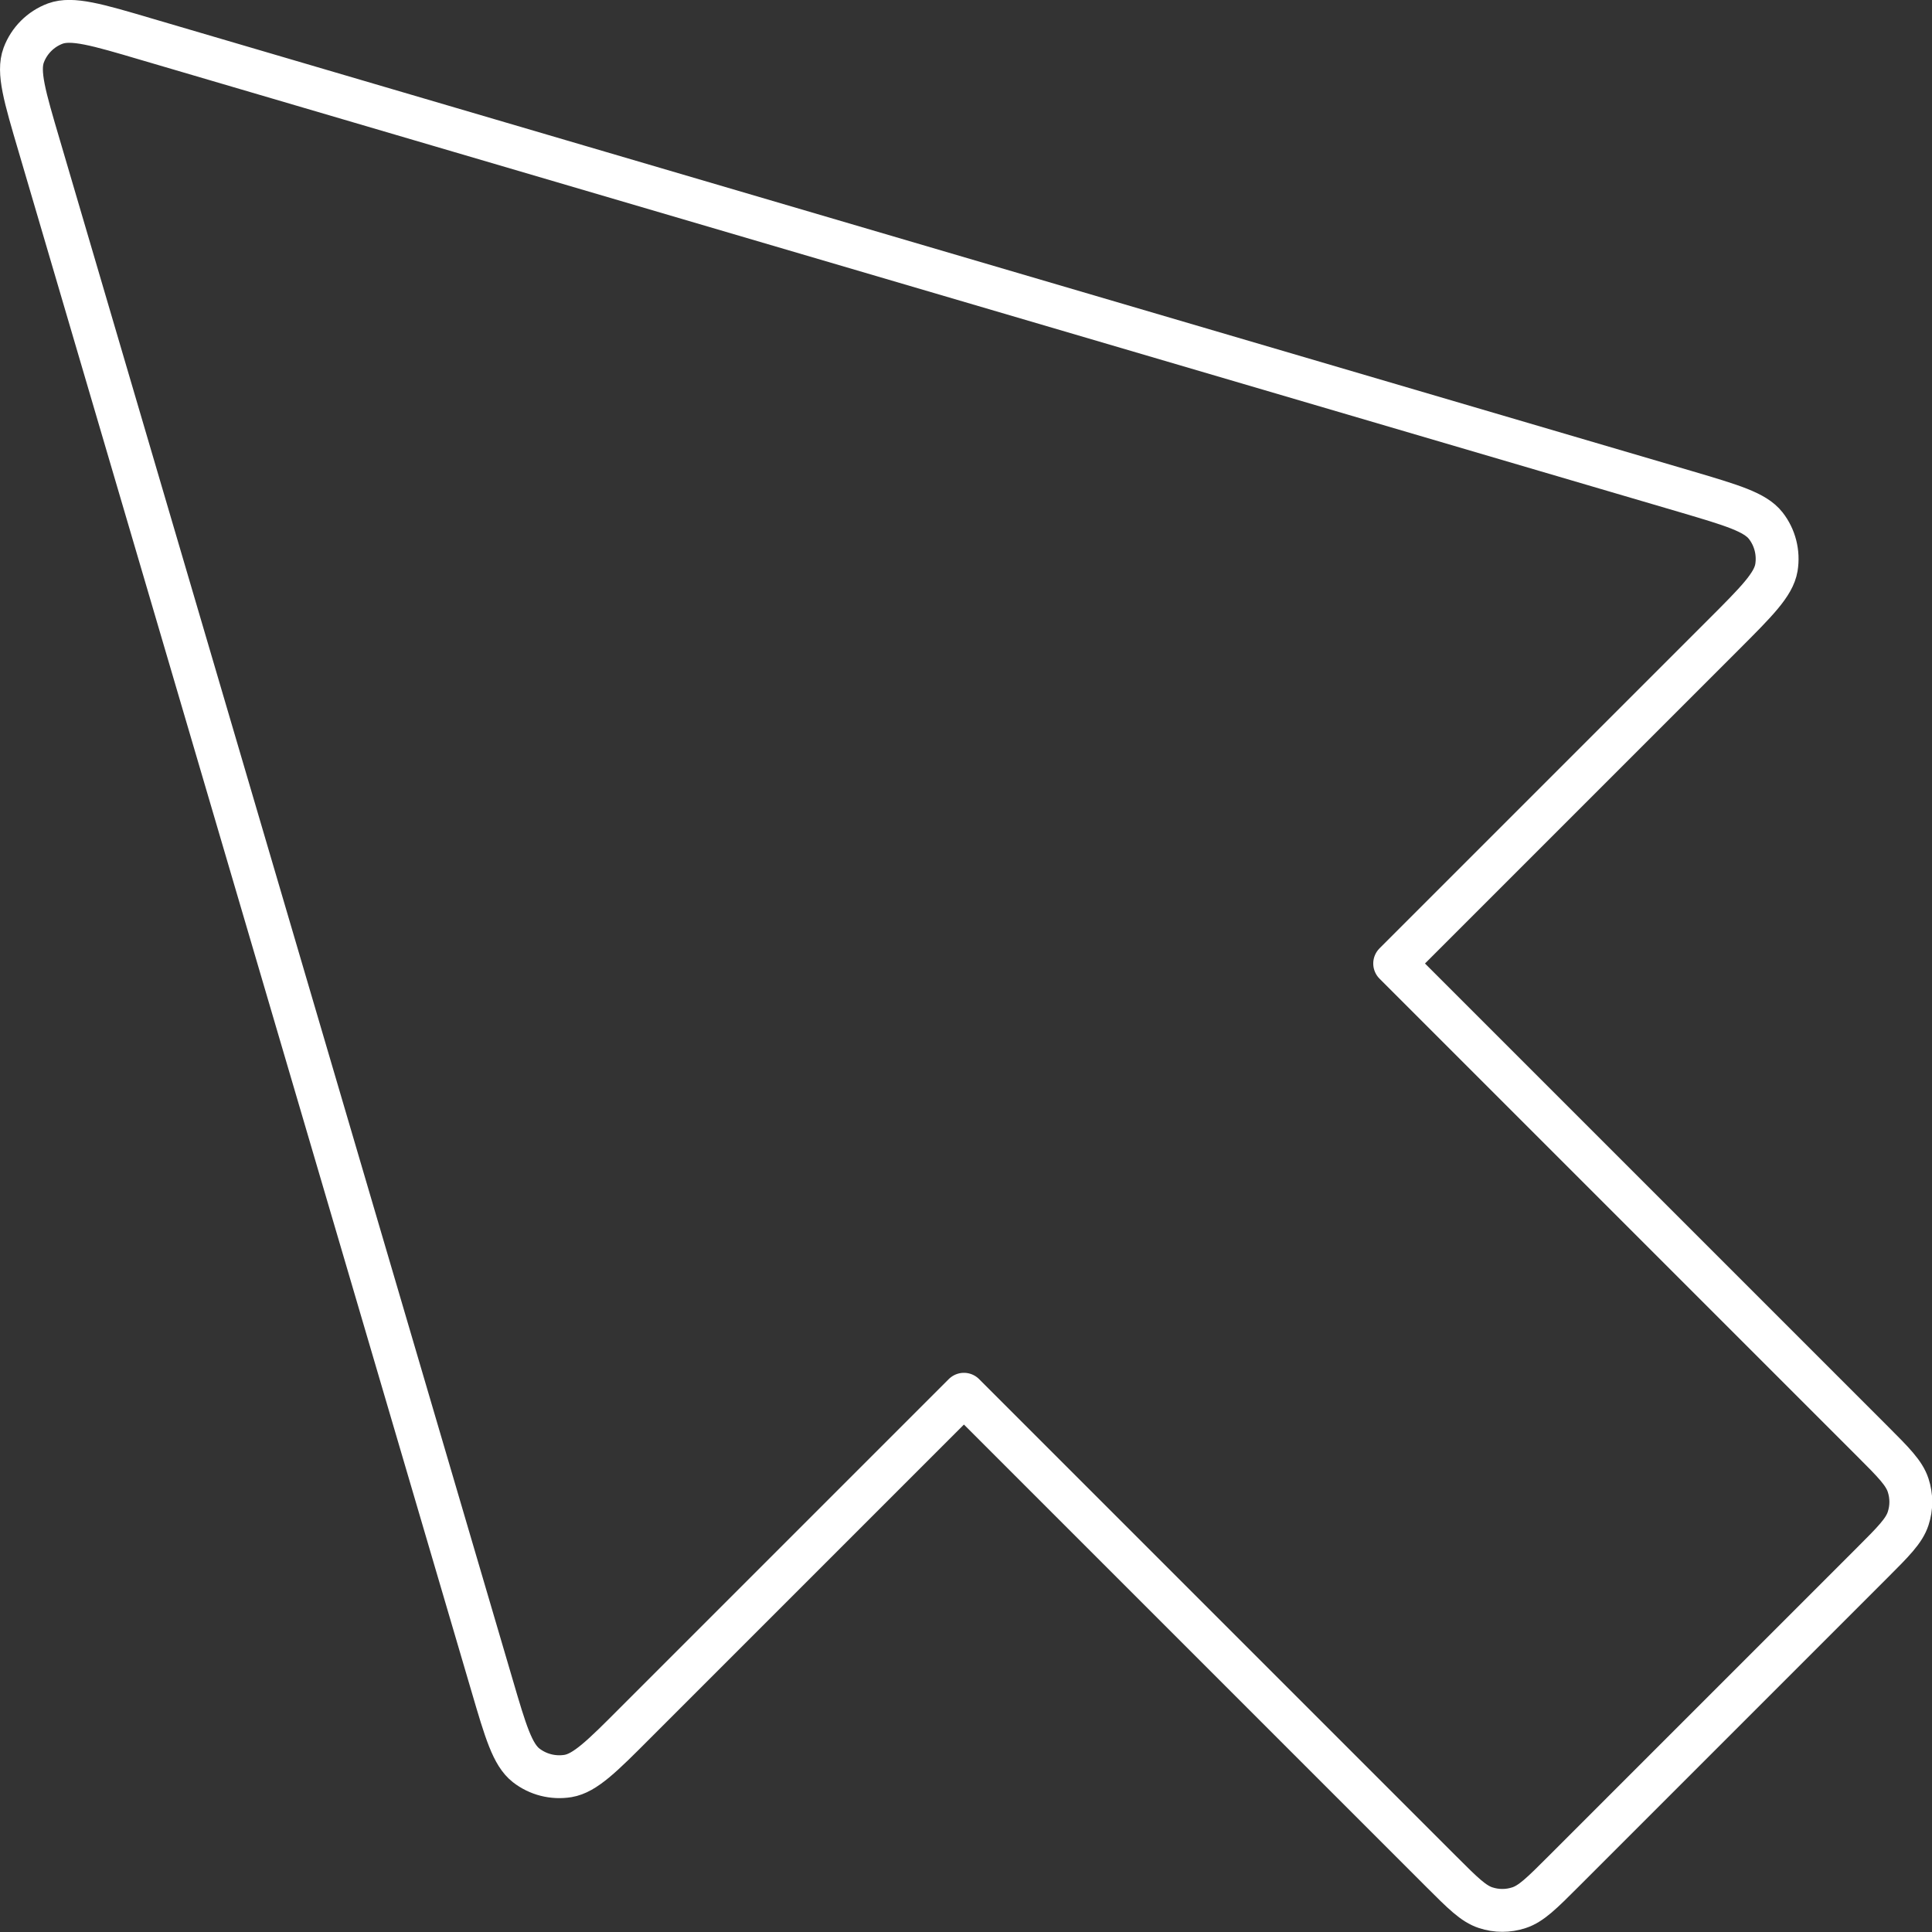
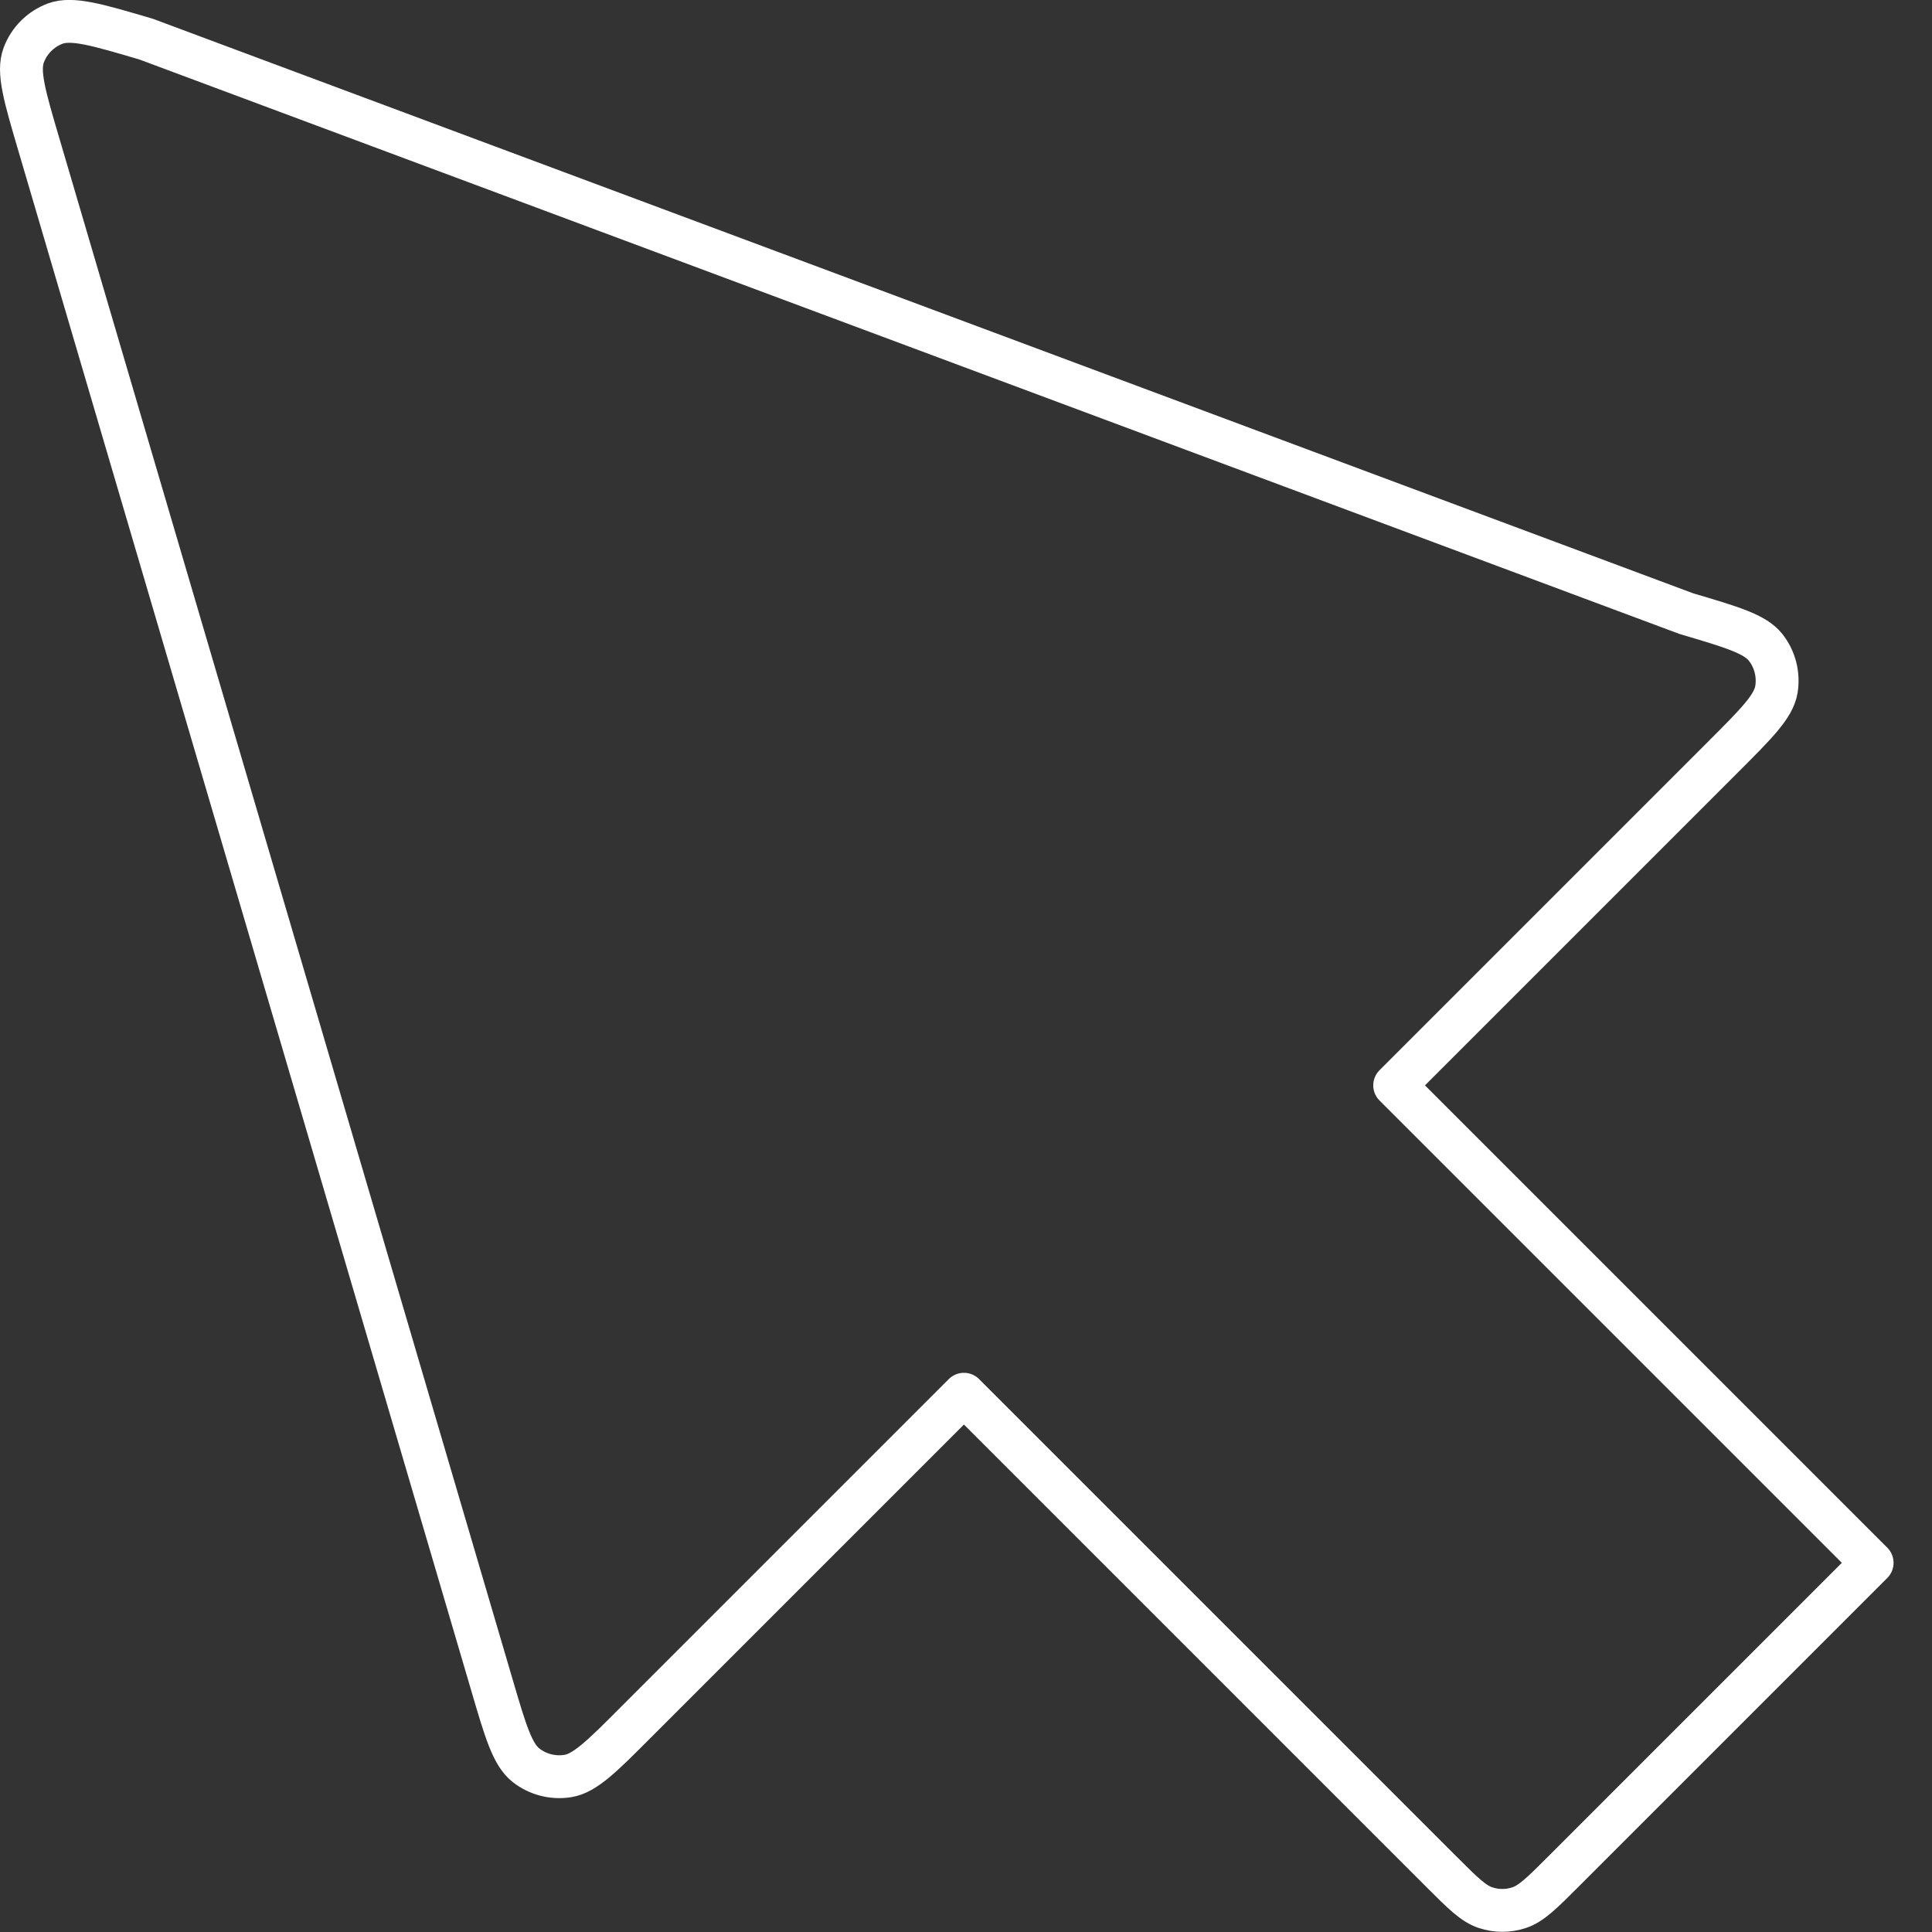
<svg xmlns="http://www.w3.org/2000/svg" id="Layer_1" data-name="Layer 1" viewBox="0 0 135.23 135.23">
  <rect x="0" y="0" width="135.23" height="135.23" fill="#333333" stroke="none" />
  <defs>
    <style>
      .cls-1 {
        fill: none;
        stroke: #fff;
        stroke-linecap: round;
        stroke-linejoin: round;
        stroke-width: 3px;
      }
    </style>
  </defs>
-   <path class="cls-1" d="M10.23,2.74c-3.45-1.02-5.18-1.52-6.36-1.09-1.02.38-1.83,1.19-2.21,2.21-.44,1.18.07,2.9,1.09,6.36l31.7,107.78c.94,3.21,1.42,4.81,2.37,5.56.83.65,1.9.92,2.94.75,1.19-.2,2.38-1.38,4.74-3.75l22.97-22.97,33.42,33.42c1.49,1.49,2.24,2.24,3.1,2.52.76.25,1.57.25,2.33,0,.86-.28,1.61-1.03,3.1-2.52l21.62-21.62c1.49-1.49,2.24-2.24,2.52-3.1.25-.76.25-1.57,0-2.33-.28-.86-1.03-1.61-2.52-3.1l-33.42-33.42,22.97-22.97c2.37-2.37,3.55-3.55,3.75-4.74.17-1.04-.1-2.11-.75-2.94-.75-.95-2.35-1.42-5.56-2.37L10.23,2.74Z" />
+   <path class="cls-1" d="M10.23,2.74c-3.45-1.02-5.18-1.52-6.36-1.09-1.02.38-1.83,1.19-2.21,2.21-.44,1.18.07,2.9,1.09,6.36l31.7,107.78c.94,3.21,1.42,4.81,2.37,5.56.83.65,1.9.92,2.94.75,1.19-.2,2.38-1.38,4.74-3.75l22.97-22.97,33.42,33.42c1.49,1.49,2.24,2.24,3.1,2.52.76.25,1.57.25,2.33,0,.86-.28,1.61-1.03,3.1-2.52l21.62-21.62l-33.42-33.42,22.97-22.97c2.37-2.37,3.55-3.55,3.75-4.74.17-1.04-.1-2.11-.75-2.94-.75-.95-2.35-1.42-5.56-2.37L10.23,2.74Z" />
</svg>